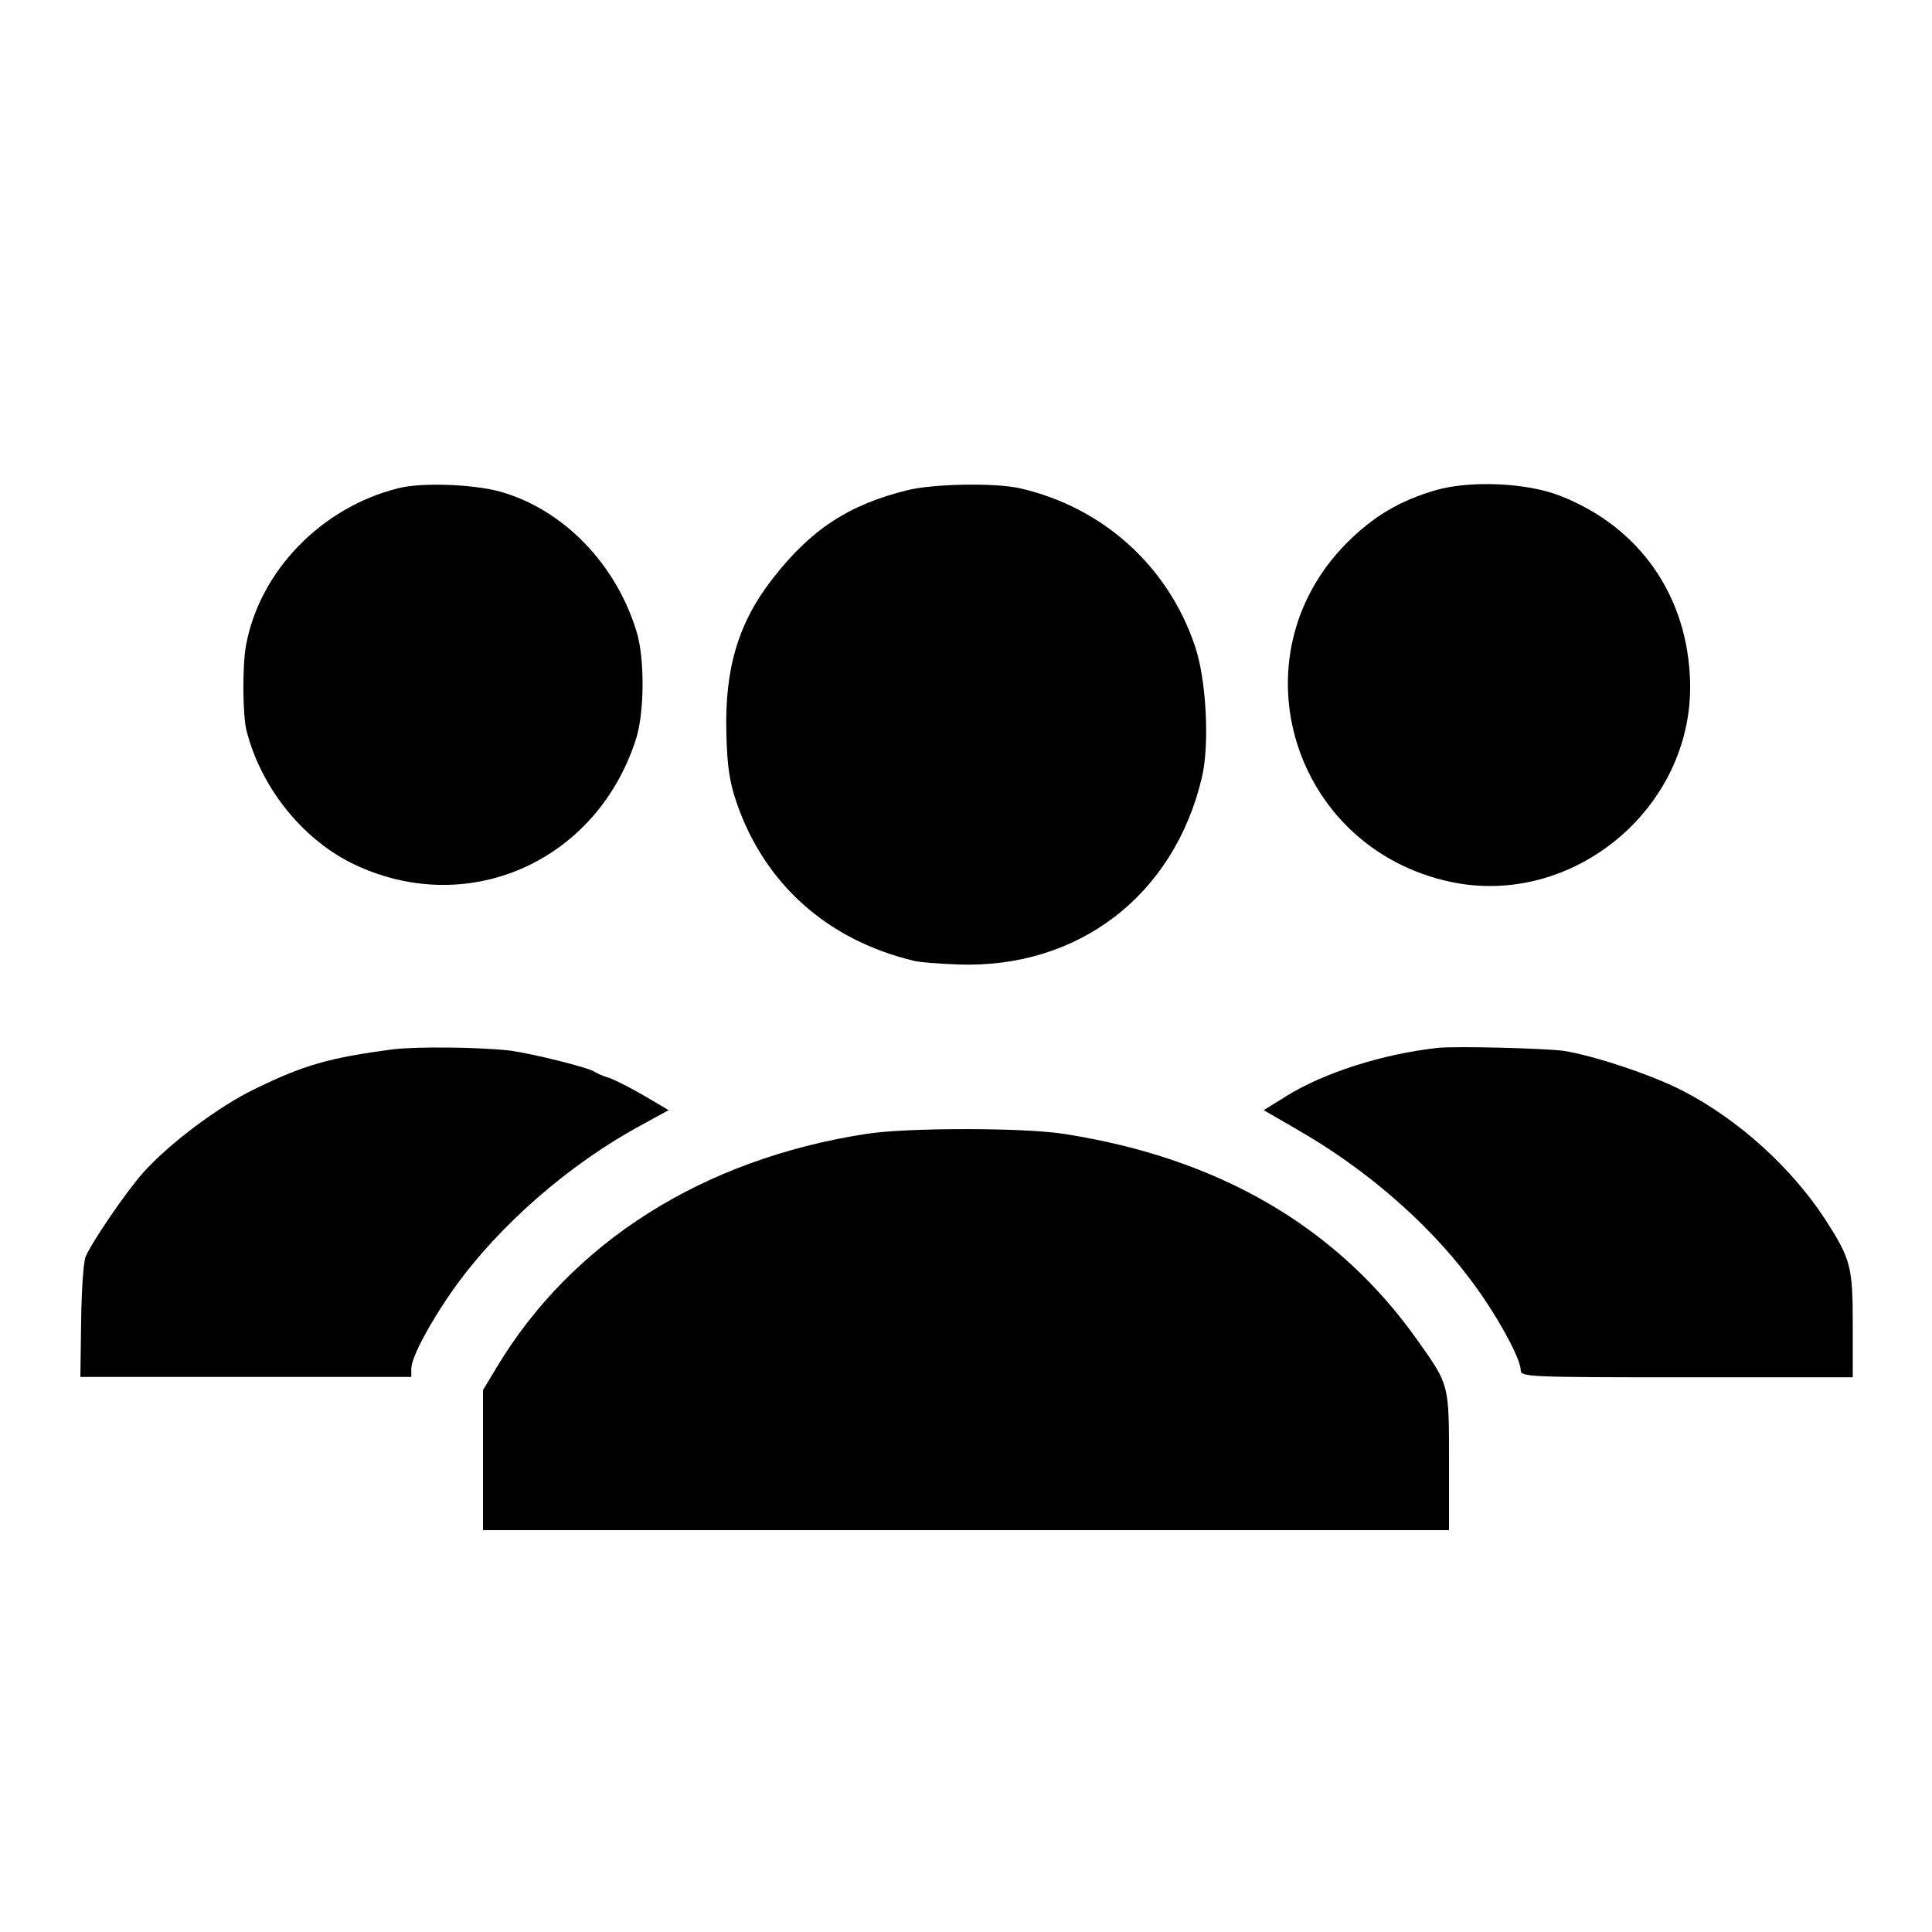
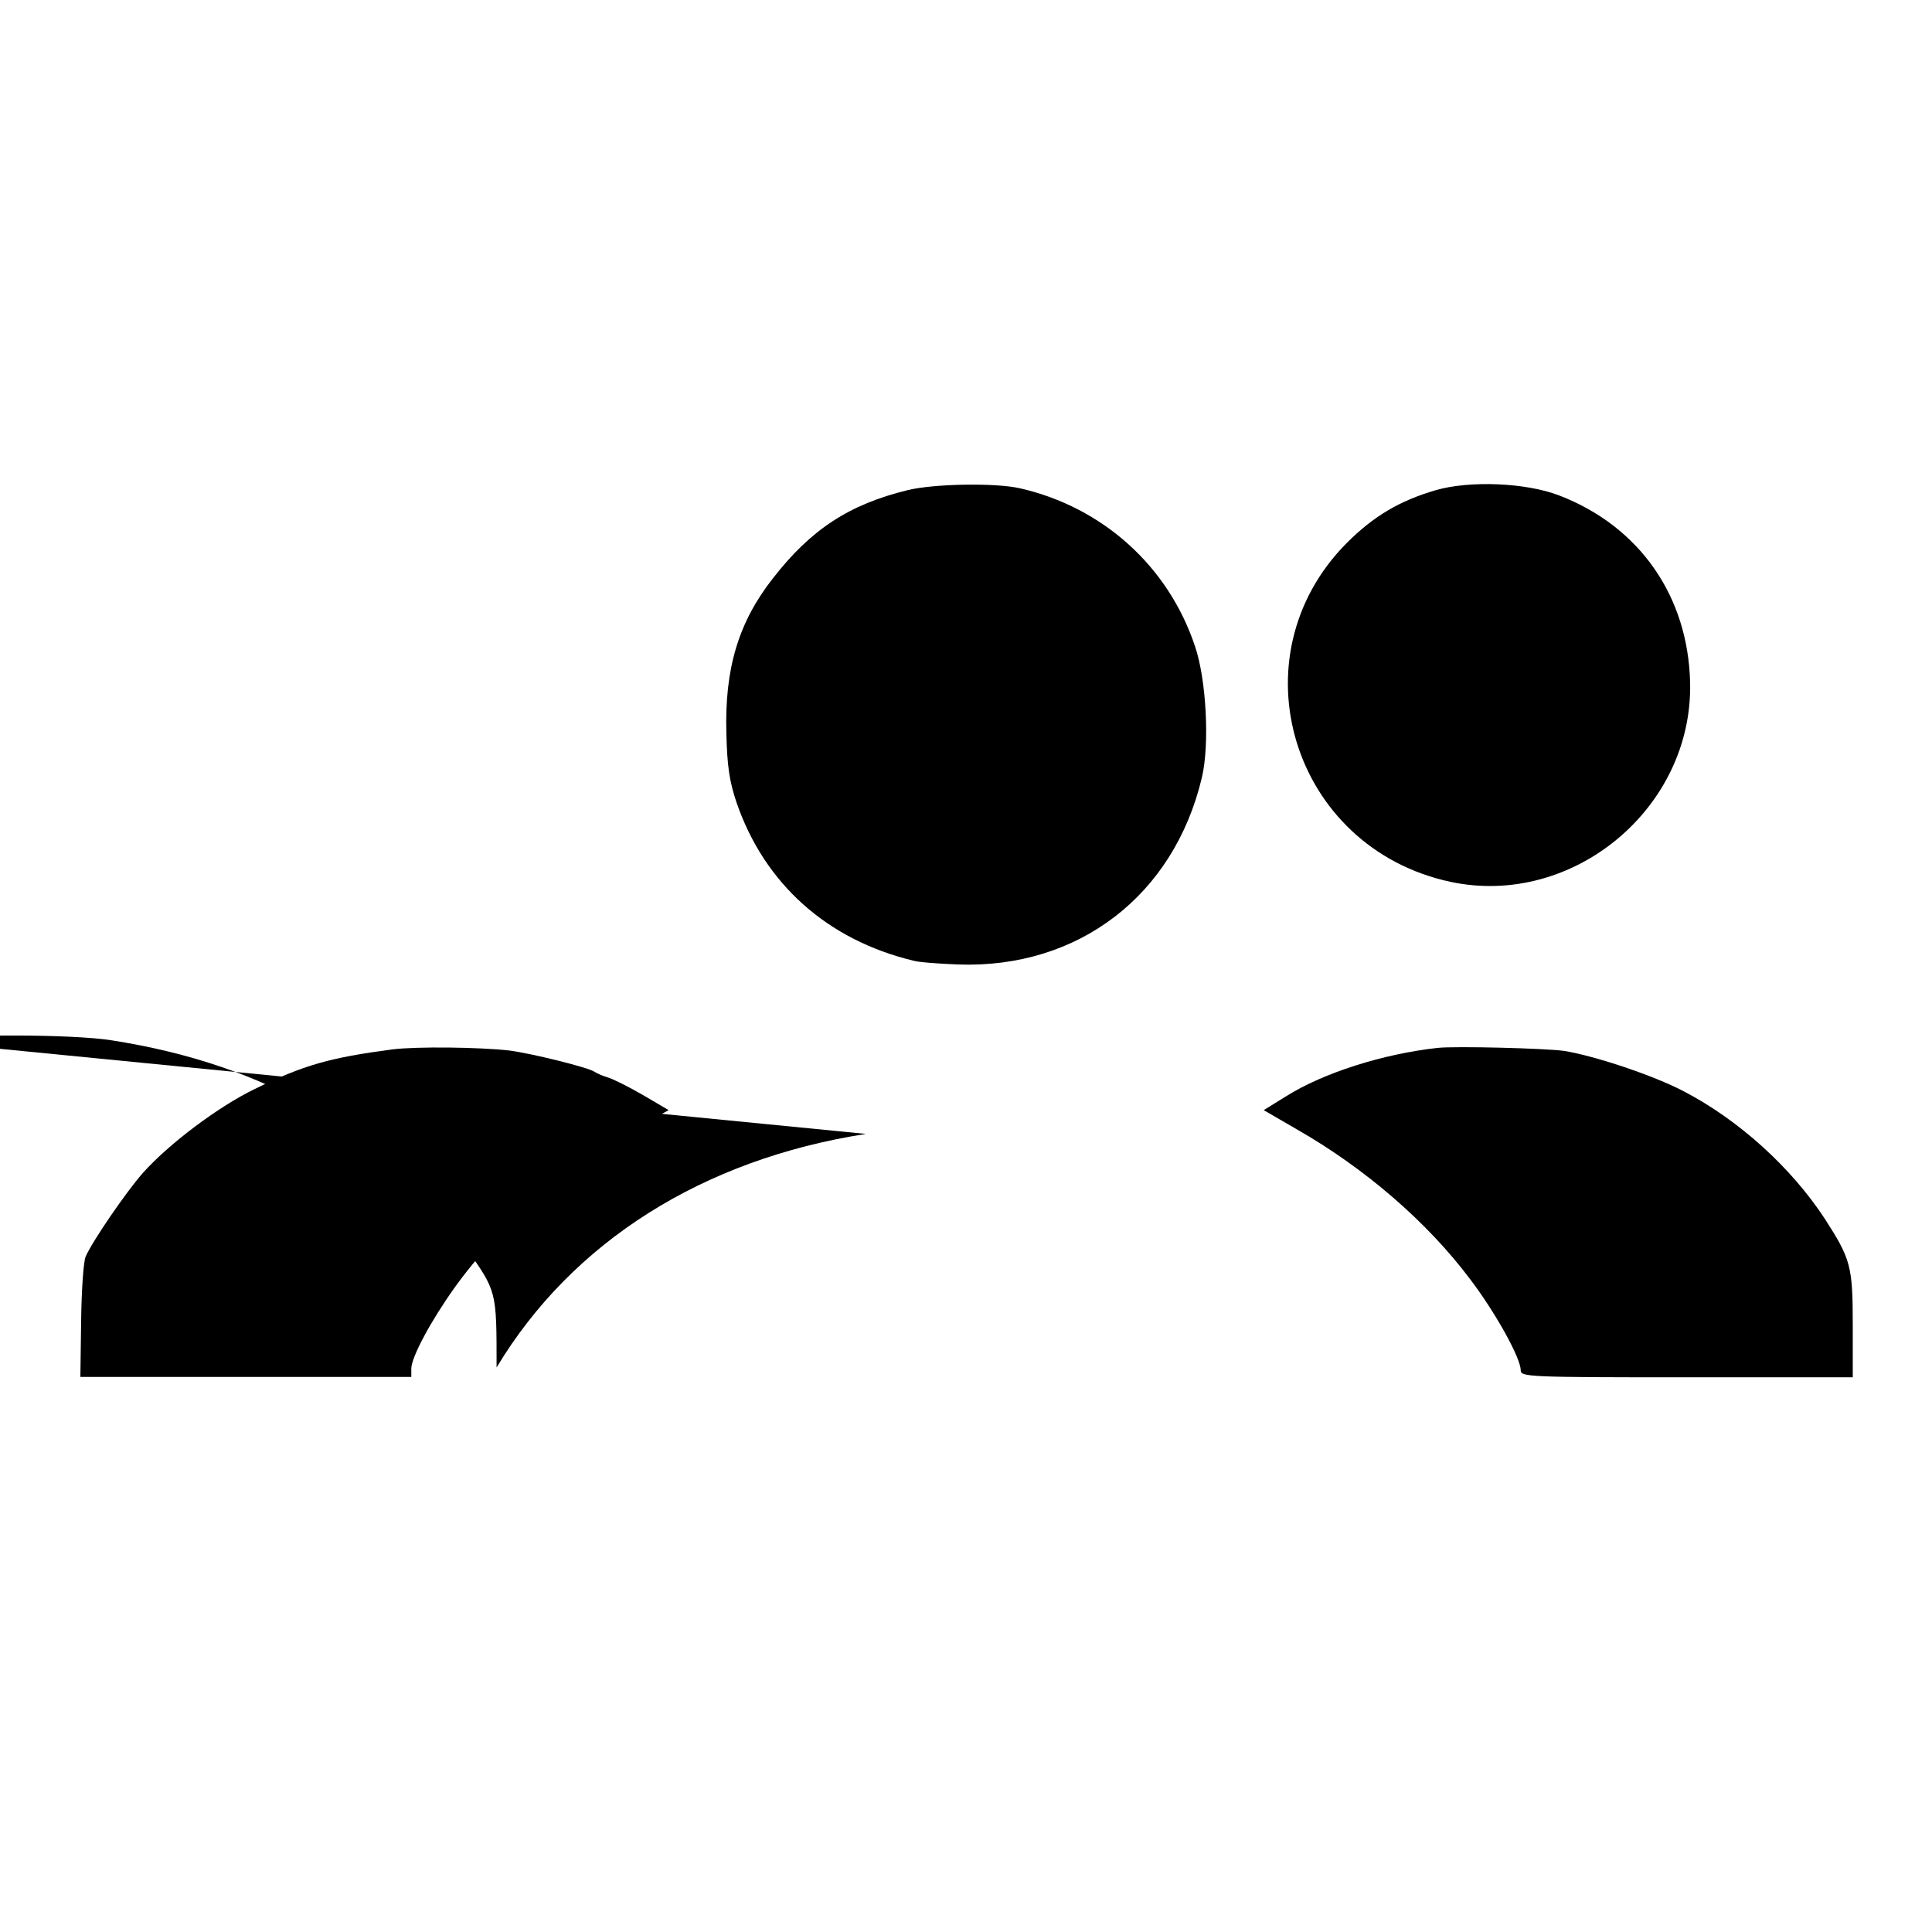
<svg xmlns="http://www.w3.org/2000/svg" version="1.0" width="512pt" height="512pt" viewBox="0 0 512 512" preserveAspectRatio="xMidYMid meet">
  <g transform="translate(0,512) scale(0.1,-0.1)" fill="#000000" stroke="none">
-     <path d="M1055 3826 c-204 -51 -367 -220 -403 -416 -10 -53 -9 -184 1 -225 37 -148 144 -284 276 -351 303 -151 650 -2 756 326 23 70 24 215 2 286 -55 181 -195 324 -361 371 -72 20 -210 25 -271 9z" />
    <path d="M2405 3821 c-155 -38 -256 -104 -357 -234 -91 -116 -128 -239 -123 -411 2 -86 8 -127 27 -183 74 -215 240 -364 469 -419 13 -4 67 -8 119 -10 318 -11 571 183 645 495 21 87 12 260 -18 348 -71 213 -245 369 -464 419 -66 15 -229 12 -298 -5z" />
    <path d="M3805 3821 c-96 -28 -165 -69 -236 -140 -300 -302 -145 -808 275 -898 324 -69 642 195 635 527 -5 230 -134 415 -347 497 -88 34 -237 40 -327 14z" />
    <path d="M1040 2339 c-166 -22 -234 -41 -365 -105 -97 -47 -227 -145 -296 -222 -45 -51 -134 -181 -152 -222 -6 -14 -11 -91 -12 -172 l-2 -147 438 0 439 0 0 22 c0 30 52 127 115 215 119 166 305 328 494 430 l73 40 -68 40 c-38 22 -80 43 -94 47 -14 4 -29 11 -35 15 -16 11 -164 48 -225 56 -79 9 -246 11 -310 3z" />
    <path d="M3810 2343 c-145 -16 -303 -66 -403 -129 l-58 -36 88 -51 c180 -103 345 -245 459 -397 67 -88 134 -209 134 -241 0 -18 17 -19 440 -19 l440 0 0 139 c0 155 -5 174 -74 281 -89 136 -228 262 -374 338 -80 42 -236 94 -317 107 -50 7 -288 13 -335 8z" />
-     <path d="M2295 2115 c-432 -67 -779 -286 -979 -619 l-36 -60 0 -185 0 -186 1280 0 1280 0 0 183 c0 204 1 201 -82 318 -212 301 -526 485 -938 549 -106 17 -417 17 -525 0z" />
+     <path d="M2295 2115 c-432 -67 -779 -286 -979 -619 c0 204 1 201 -82 318 -212 301 -526 485 -938 549 -106 17 -417 17 -525 0z" />
  </g>
</svg>